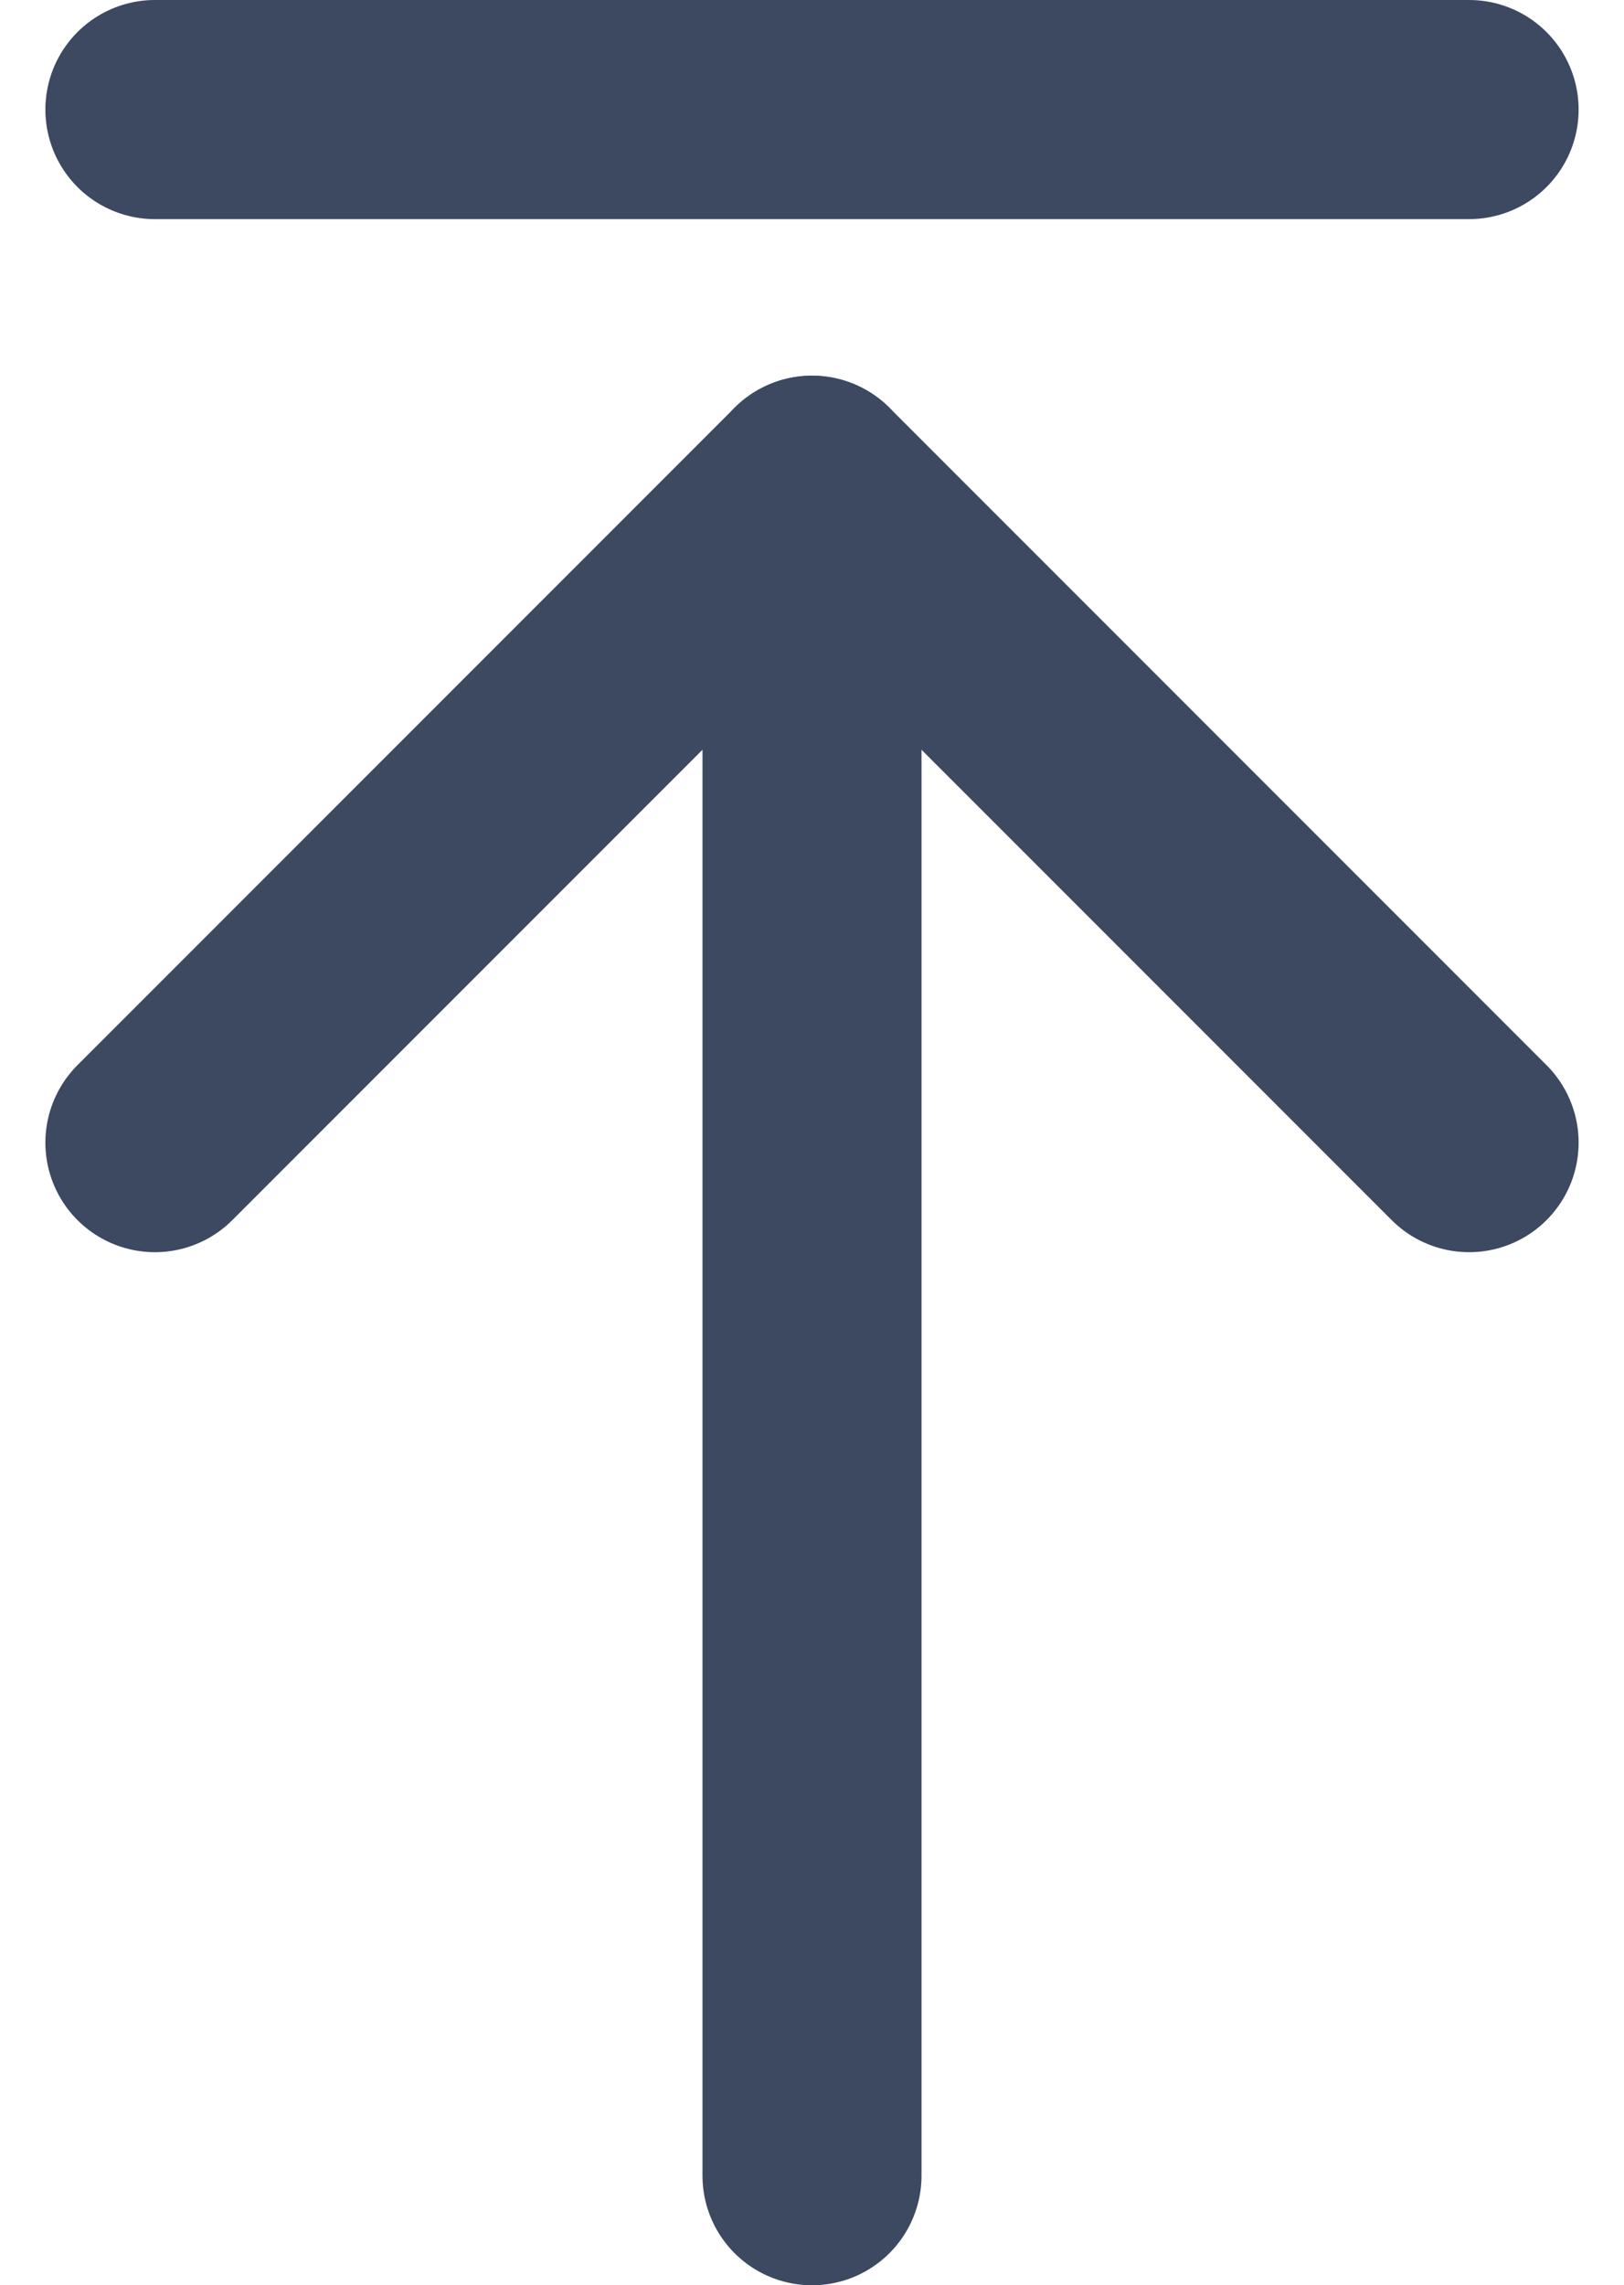
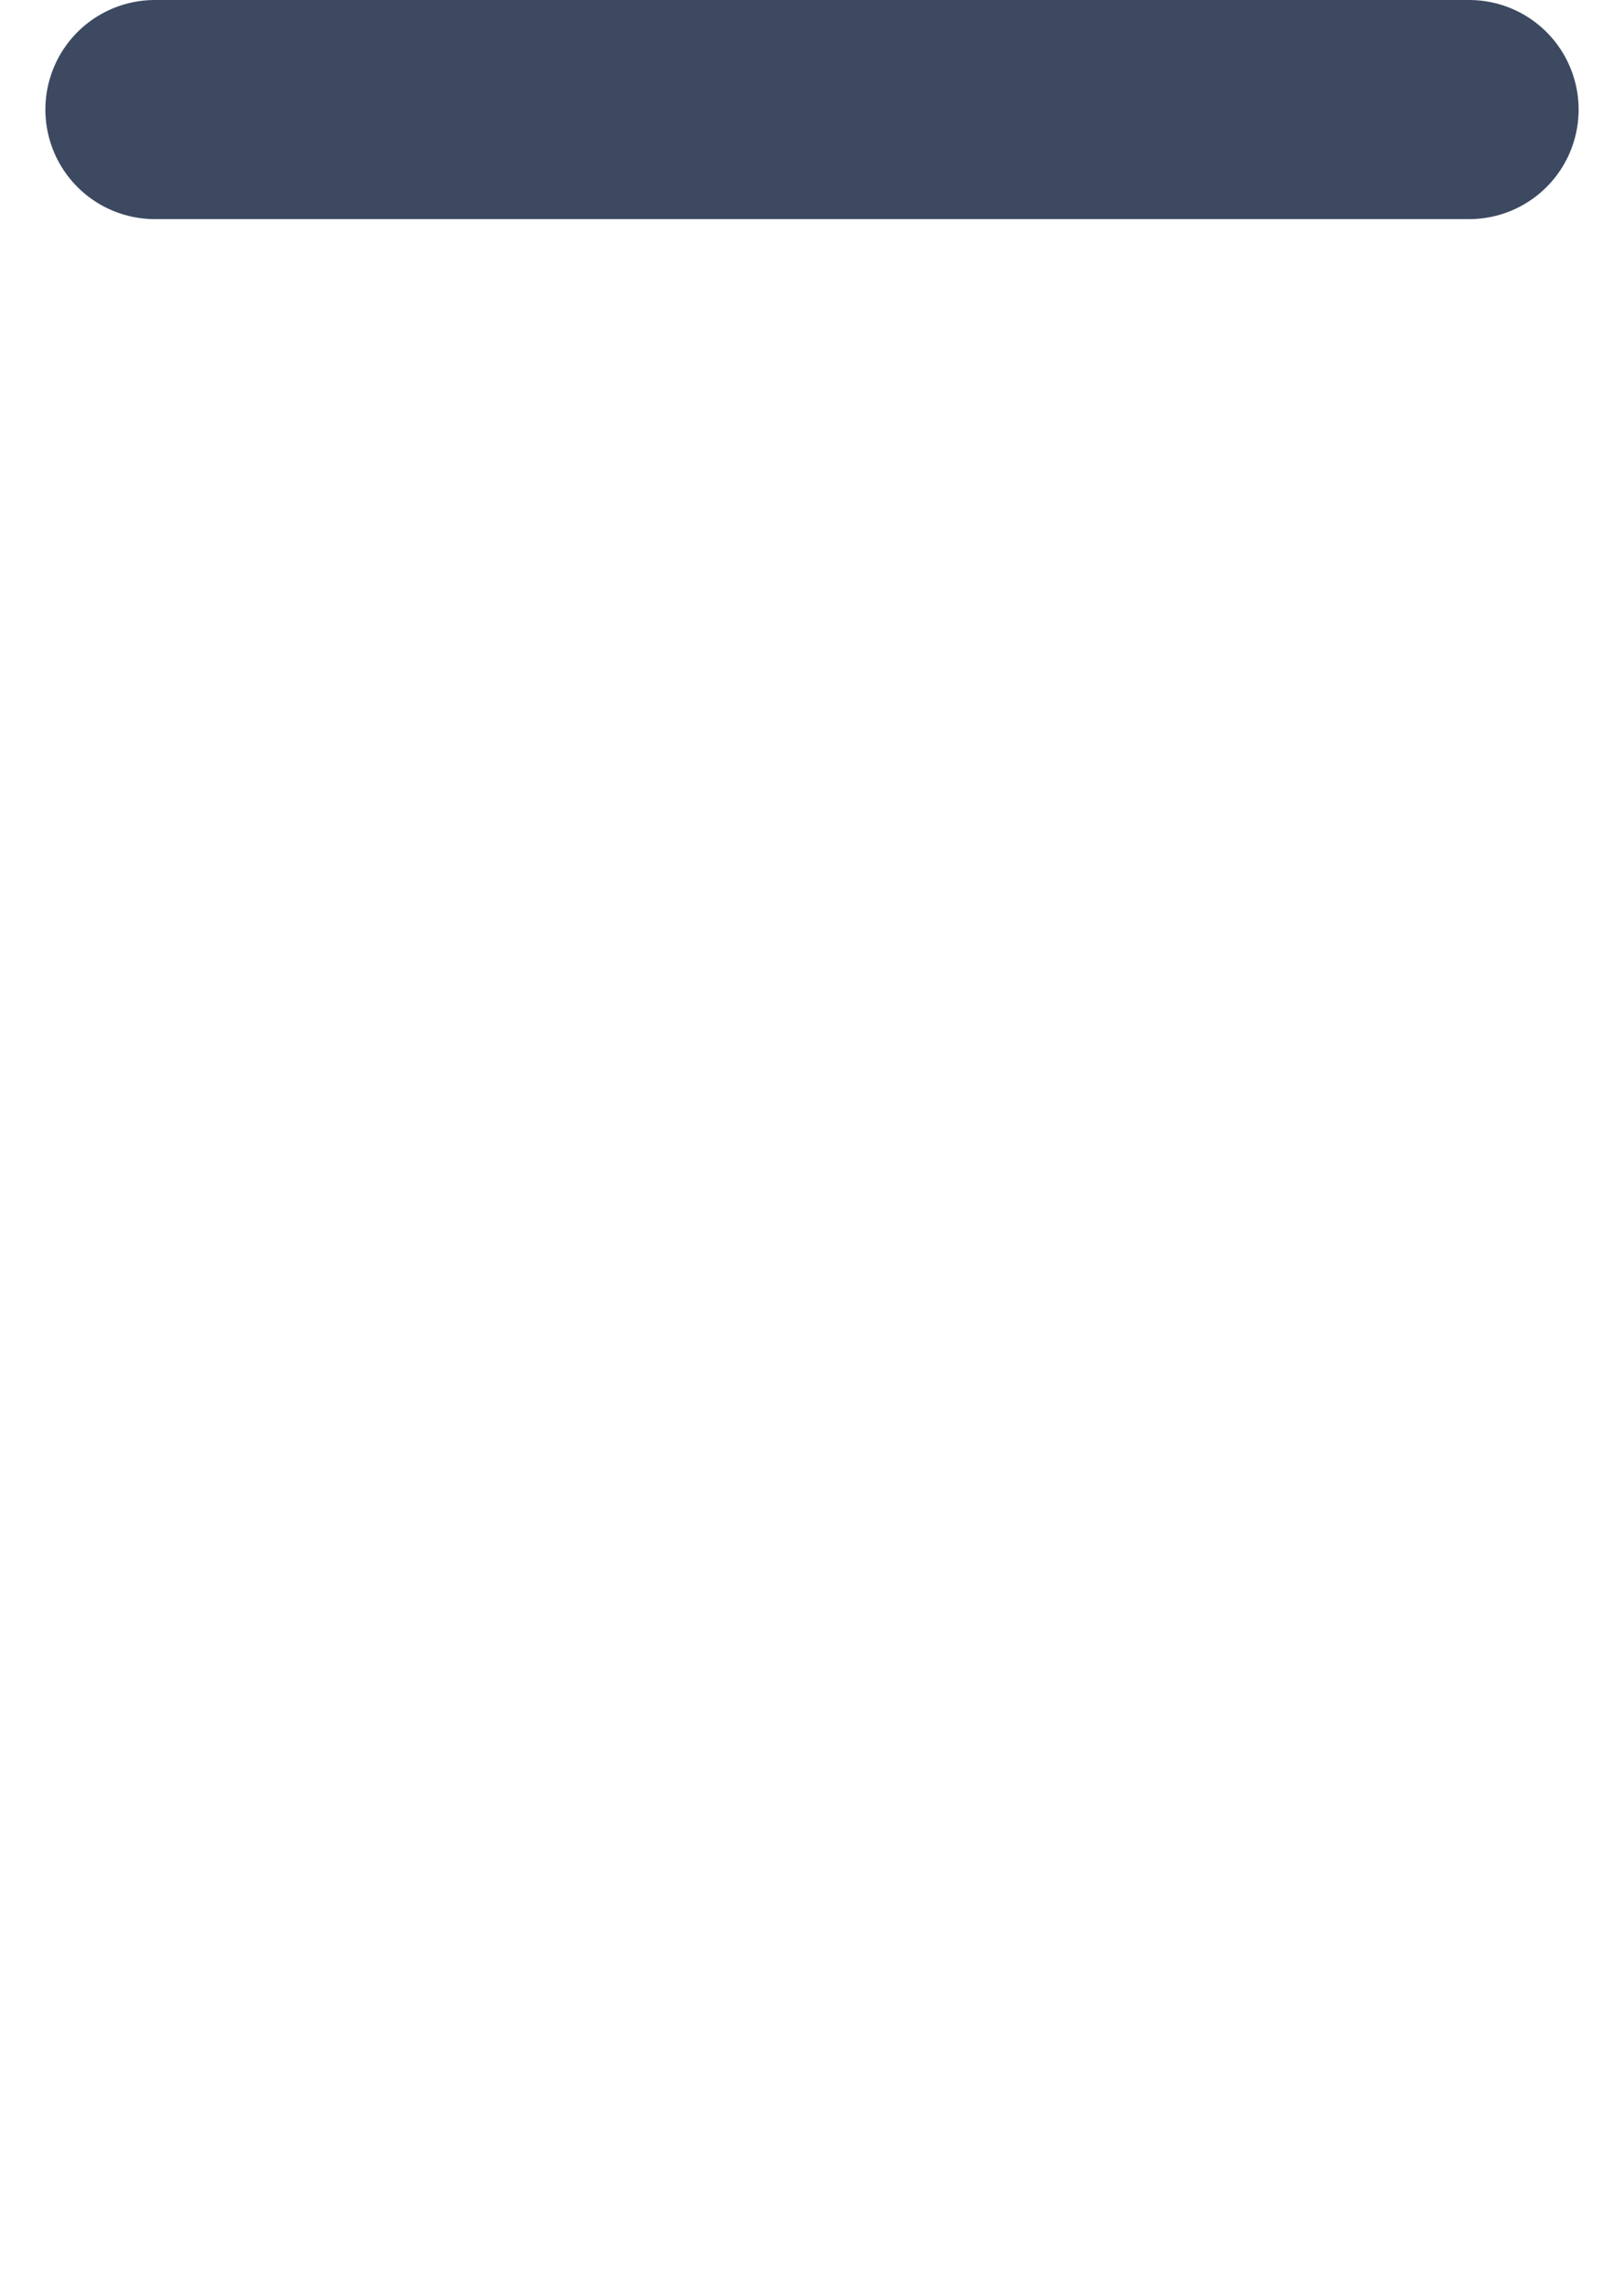
<svg xmlns="http://www.w3.org/2000/svg" width="9.268" height="13.036" viewBox="0 0 9.268 13.036">
  <g id="Move_top" data-name="Move top" transform="translate(-0.116 -0.375)">
    <g id="Group_2127" data-name="Group 2127" transform="translate(1 1)">
      <g id="Group_2126" data-name="Group 2126" transform="translate(0)">
        <g id="Group_2125" data-name="Group 2125">
-           <path id="Path_603" data-name="Path 603" d="M7,4v9.643" transform="translate(-3.25 -1.857)" fill="none" stroke="#3c4961" stroke-linecap="round" stroke-width="1.25" fill-rule="evenodd" />
-           <path id="Path_604" data-name="Path 604" stroke="#3c4961" d="M7.5,7.75,3.75,4,0,7.75" fill="none" transform="translate(0 -1.857)" stroke-linecap="round" stroke-linejoin="round" stroke-width="1.25" fill-rule="evenodd" />
          <path id="Path_605" data-name="Path 605" d="M0,0H7.5" fill="none" stroke="#3c4961" stroke-linecap="round" stroke-width="1.25" fill-rule="evenodd" />
        </g>
      </g>
    </g>
  </g>
</svg>